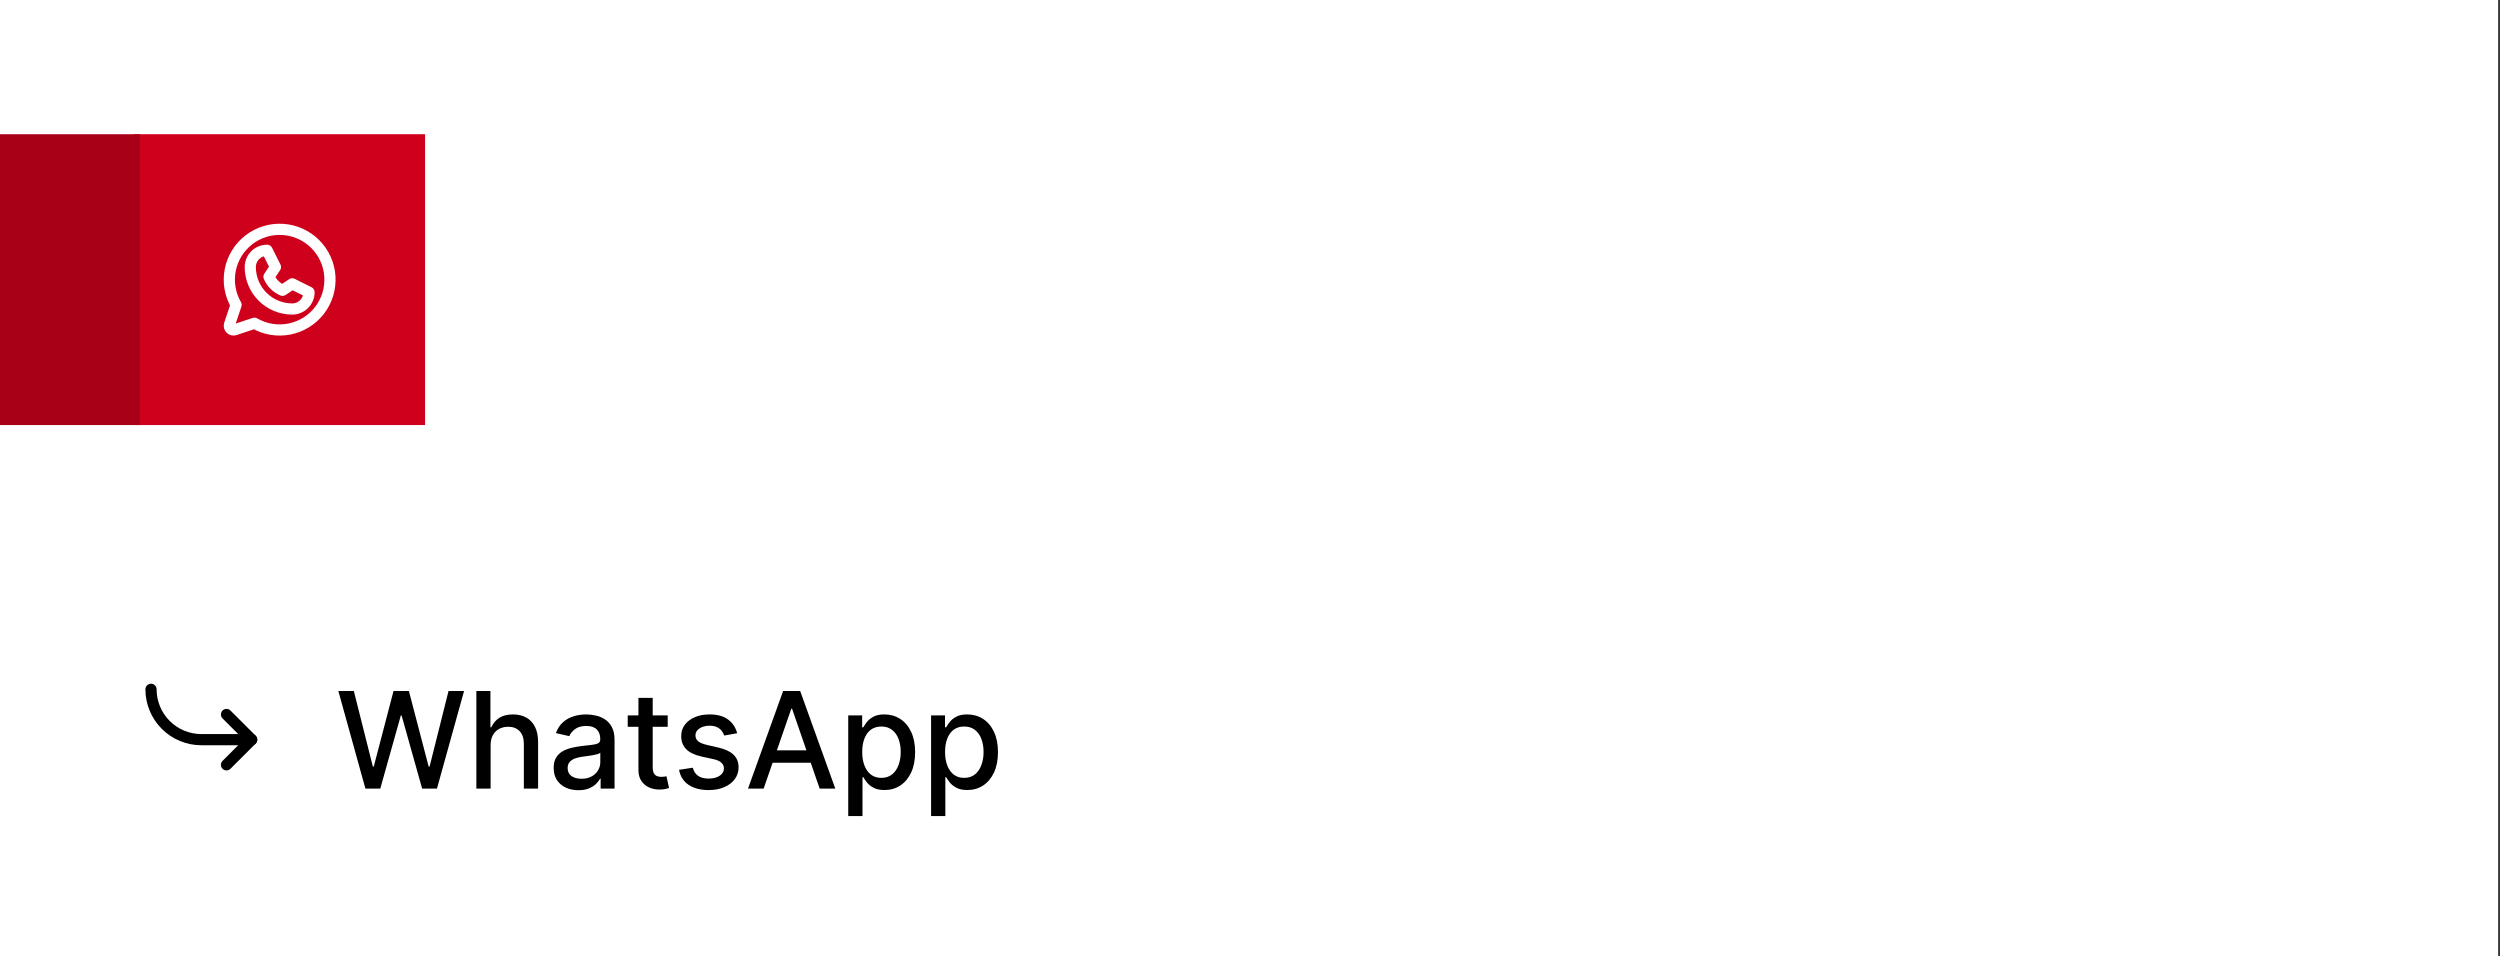
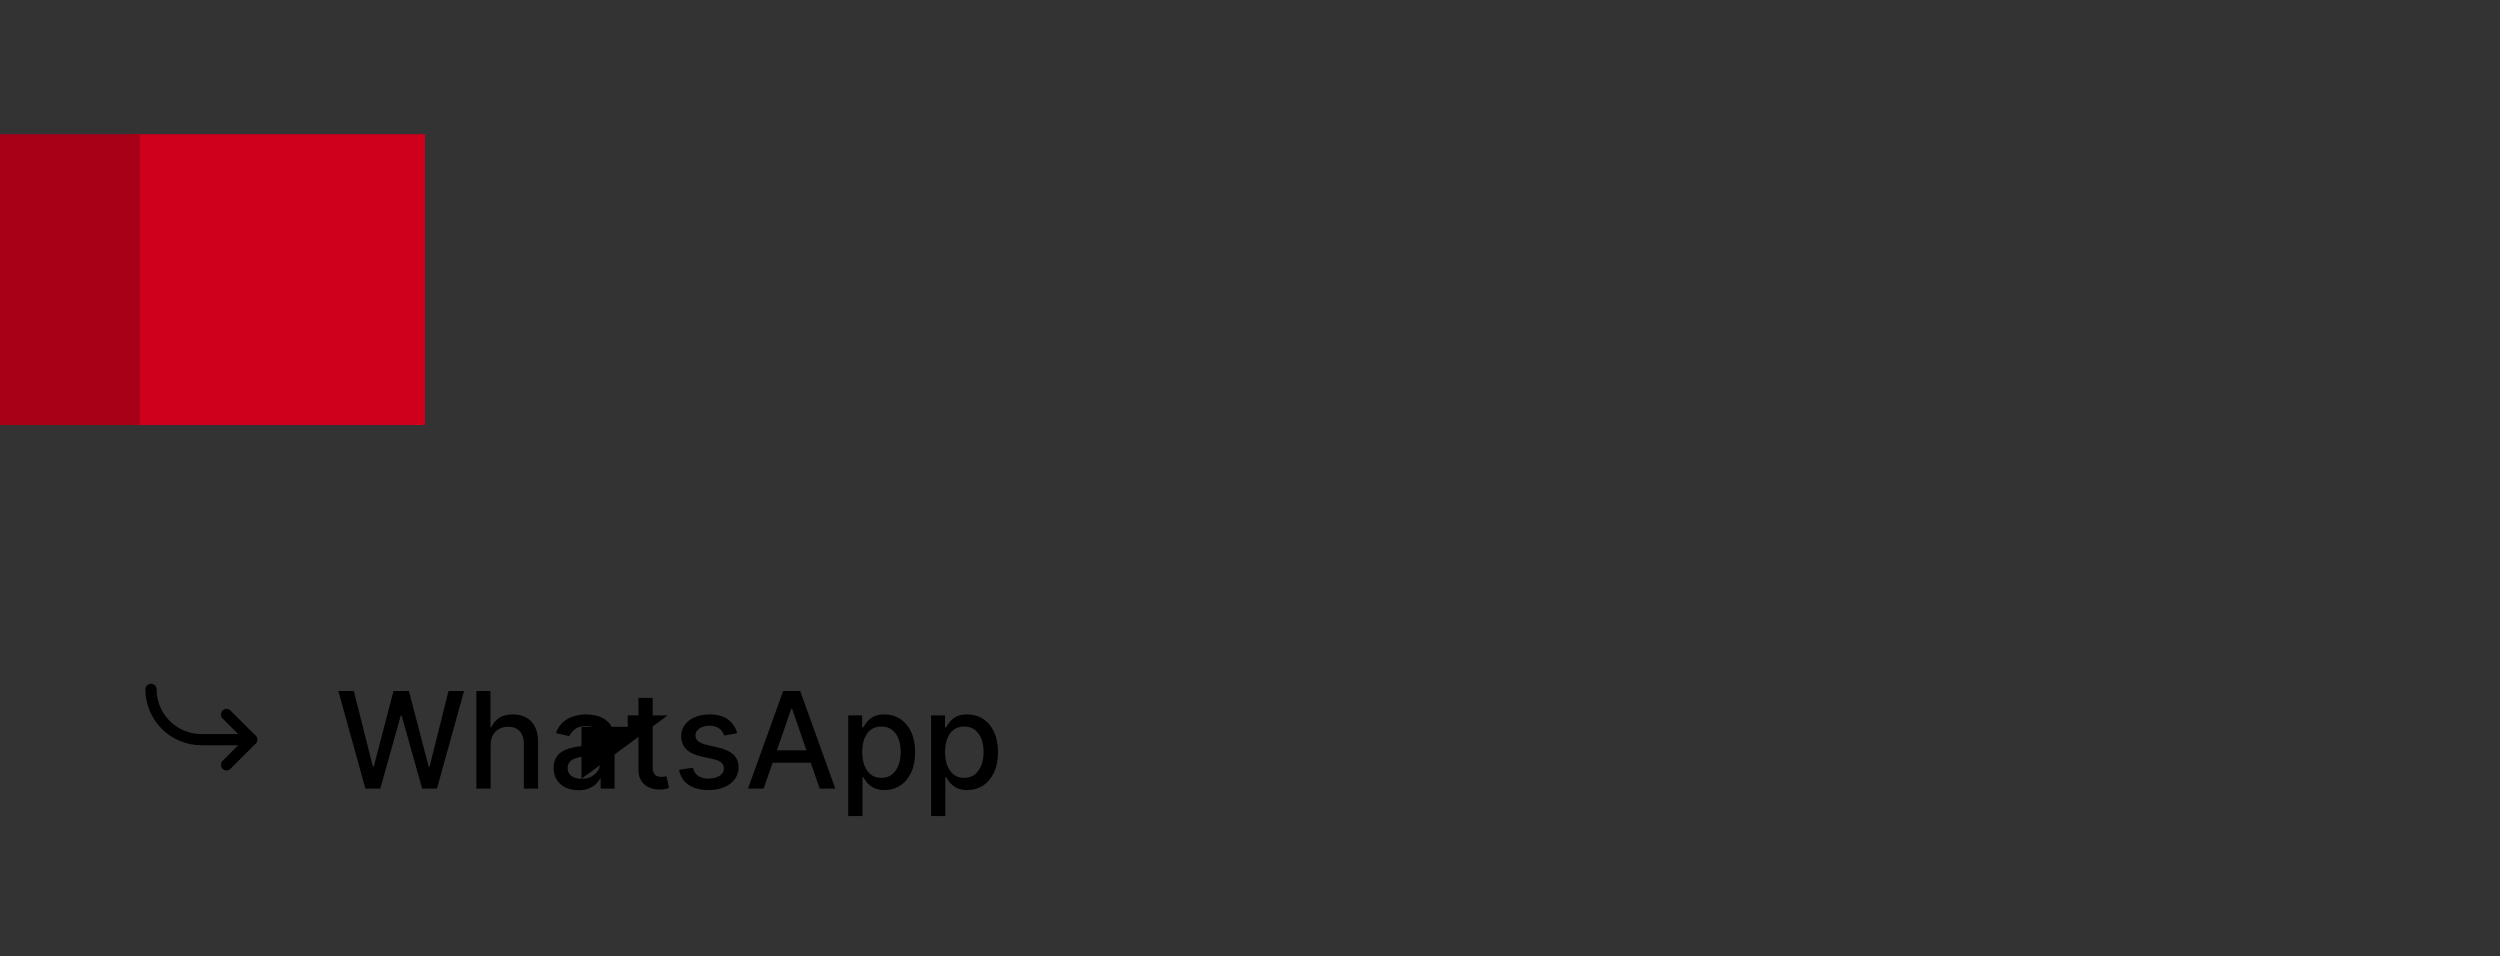
<svg xmlns="http://www.w3.org/2000/svg" width="447" height="171" viewBox="0 0 447 171" fill="none">
  <rect x="0" y="0" width="447" height="171" fill="#333333" stroke="none" />
-   <rect width="446.667" height="171" fill="white" />
  <rect width="52" height="52" transform="translate(24 24)" fill="#CF001B" />
  <g clip-path="url(#clip0_2002_69)">
-     <path d="M44.75 47.75C44.75 46.954 45.066 46.191 45.629 45.629C46.191 45.066 46.954 44.75 47.75 44.75L49.25 47.75L48.095 49.482C48.553 50.576 49.424 51.447 50.518 51.905L52.25 50.75L55.25 52.25C55.25 53.046 54.934 53.809 54.371 54.371C53.809 54.934 53.046 55.25 52.25 55.25C50.261 55.25 48.353 54.46 46.947 53.053C45.54 51.647 44.75 49.739 44.75 47.75Z" stroke="white" stroke-width="2" stroke-linecap="round" stroke-linejoin="round" />
    <path d="M45.493 57.792C47.384 58.886 49.608 59.255 51.751 58.831C53.893 58.406 55.808 57.217 57.139 55.485C58.47 53.753 59.125 51.596 58.983 49.416C58.84 47.236 57.91 45.183 56.366 43.638C54.821 42.094 52.768 41.164 50.588 41.021C48.408 40.879 46.251 41.534 44.519 42.865C42.787 44.196 41.598 46.111 41.173 48.253C40.749 50.396 41.118 52.62 42.212 54.51L41.039 58.012C40.995 58.144 40.989 58.286 41.021 58.422C41.053 58.557 41.122 58.681 41.221 58.78C41.319 58.878 41.443 58.947 41.579 58.979C41.714 59.011 41.856 59.005 41.988 58.961L45.493 57.792Z" stroke="white" stroke-width="2" stroke-linecap="round" stroke-linejoin="round" />
  </g>
  <g clip-path="url(#clip1_2002_69)">
    <path d="M40.5 127.75L45 132.25L40.5 136.75" stroke="black" stroke-width="2" stroke-linecap="round" stroke-linejoin="round" />
    <path d="M27 123.25C27 125.637 27.948 127.926 29.636 129.614C31.324 131.302 33.613 132.25 36 132.25H45" stroke="black" stroke-width="2" stroke-linecap="round" stroke-linejoin="round" />
  </g>
-   <path d="M65.335 141L60.494 123.545H63.264L66.665 137.062H66.827L70.364 123.545H73.108L76.645 137.071H76.807L80.199 123.545H82.977L78.128 141H75.477L71.804 127.926H71.668L67.994 141H65.335ZM87.722 133.227V141H85.174V123.545H87.688V130.04H87.85C88.157 129.335 88.626 128.776 89.256 128.361C89.887 127.946 90.711 127.739 91.728 127.739C92.626 127.739 93.41 127.923 94.08 128.293C94.756 128.662 95.279 129.213 95.648 129.946C96.023 130.673 96.211 131.582 96.211 132.673V141H93.663V132.98C93.663 132.02 93.415 131.276 92.921 130.747C92.427 130.213 91.739 129.946 90.859 129.946C90.256 129.946 89.717 130.074 89.239 130.33C88.768 130.585 88.396 130.96 88.123 131.455C87.856 131.943 87.722 132.534 87.722 133.227ZM103.421 141.29C102.592 141.29 101.842 141.136 101.171 140.83C100.501 140.517 99.969 140.065 99.577 139.474C99.191 138.884 98.998 138.159 98.998 137.301C98.998 136.562 99.14 135.955 99.424 135.477C99.708 135 100.092 134.622 100.575 134.344C101.058 134.065 101.597 133.855 102.194 133.713C102.79 133.571 103.398 133.463 104.018 133.389C104.802 133.298 105.438 133.224 105.927 133.168C106.415 133.105 106.771 133.006 106.992 132.869C107.214 132.733 107.325 132.511 107.325 132.205V132.145C107.325 131.401 107.114 130.824 106.694 130.415C106.279 130.006 105.66 129.801 104.836 129.801C103.978 129.801 103.302 129.991 102.808 130.372C102.319 130.747 101.981 131.165 101.793 131.625L99.398 131.08C99.683 130.284 100.097 129.642 100.643 129.153C101.194 128.659 101.827 128.301 102.543 128.08C103.259 127.852 104.012 127.739 104.802 127.739C105.325 127.739 105.879 127.801 106.464 127.926C107.055 128.045 107.606 128.267 108.117 128.591C108.634 128.915 109.058 129.378 109.387 129.98C109.717 130.577 109.881 131.352 109.881 132.307V141H107.393V139.21H107.29C107.126 139.54 106.879 139.864 106.549 140.182C106.219 140.5 105.796 140.764 105.279 140.974C104.762 141.185 104.143 141.29 103.421 141.29ZM103.975 139.244C104.68 139.244 105.282 139.105 105.782 138.827C106.288 138.548 106.671 138.185 106.933 137.736C107.2 137.281 107.333 136.795 107.333 136.278V134.591C107.242 134.682 107.066 134.767 106.805 134.847C106.549 134.92 106.256 134.986 105.927 135.043C105.597 135.094 105.276 135.142 104.964 135.188C104.651 135.227 104.39 135.261 104.18 135.29C103.685 135.352 103.234 135.457 102.825 135.605C102.421 135.753 102.097 135.966 101.853 136.244C101.614 136.517 101.495 136.881 101.495 137.335C101.495 137.966 101.728 138.443 102.194 138.767C102.66 139.085 103.254 139.244 103.975 139.244ZM119.386 127.909V129.955H112.236V127.909H119.386ZM114.153 124.773H116.702V137.156C116.702 137.651 116.776 138.023 116.923 138.273C117.071 138.517 117.261 138.685 117.494 138.776C117.733 138.861 117.991 138.903 118.27 138.903C118.474 138.903 118.653 138.889 118.807 138.861C118.96 138.832 119.08 138.81 119.165 138.793L119.625 140.898C119.477 140.955 119.267 141.011 118.994 141.068C118.722 141.131 118.381 141.165 117.972 141.17C117.301 141.182 116.676 141.062 116.097 140.812C115.517 140.562 115.048 140.176 114.69 139.653C114.332 139.131 114.153 138.474 114.153 137.685V124.773ZM131.804 131.105L129.494 131.514C129.398 131.219 129.244 130.937 129.034 130.67C128.83 130.403 128.551 130.185 128.199 130.014C127.847 129.844 127.406 129.759 126.878 129.759C126.156 129.759 125.554 129.92 125.071 130.244C124.588 130.562 124.347 130.974 124.347 131.48C124.347 131.918 124.509 132.27 124.832 132.537C125.156 132.804 125.679 133.023 126.401 133.193L128.48 133.67C129.685 133.949 130.582 134.378 131.173 134.957C131.764 135.537 132.06 136.29 132.06 137.216C132.06 138 131.832 138.699 131.378 139.312C130.929 139.92 130.301 140.398 129.494 140.744C128.693 141.091 127.764 141.264 126.707 141.264C125.241 141.264 124.045 140.952 123.119 140.327C122.193 139.696 121.625 138.801 121.415 137.642L123.878 137.267C124.031 137.909 124.347 138.395 124.824 138.724C125.301 139.048 125.923 139.21 126.69 139.21C127.526 139.21 128.193 139.037 128.693 138.69C129.193 138.338 129.443 137.909 129.443 137.403C129.443 136.994 129.29 136.651 128.983 136.372C128.682 136.094 128.219 135.884 127.594 135.741L125.378 135.256C124.156 134.977 123.253 134.534 122.668 133.926C122.088 133.318 121.798 132.548 121.798 131.616C121.798 130.844 122.014 130.168 122.446 129.588C122.878 129.009 123.474 128.557 124.236 128.233C124.997 127.903 125.869 127.739 126.852 127.739C128.267 127.739 129.381 128.045 130.193 128.659C131.006 129.267 131.543 130.082 131.804 131.105ZM136.54 141H133.745L140.026 123.545H143.069L149.35 141H146.555L141.62 126.716H141.484L136.54 141ZM137.009 134.165H146.077V136.381H137.009V134.165ZM151.666 145.909V127.909H154.155V130.031H154.368C154.516 129.759 154.729 129.443 155.007 129.085C155.286 128.727 155.672 128.415 156.166 128.148C156.661 127.875 157.314 127.739 158.126 127.739C159.183 127.739 160.126 128.006 160.956 128.54C161.786 129.074 162.436 129.844 162.908 130.849C163.385 131.855 163.624 133.065 163.624 134.48C163.624 135.895 163.388 137.108 162.916 138.119C162.445 139.125 161.797 139.901 160.973 140.446C160.149 140.986 159.209 141.256 158.152 141.256C157.357 141.256 156.706 141.122 156.2 140.855C155.7 140.588 155.308 140.276 155.024 139.918C154.74 139.56 154.521 139.241 154.368 138.963H154.214V145.909H151.666ZM154.163 134.455C154.163 135.375 154.297 136.182 154.564 136.875C154.831 137.568 155.217 138.111 155.723 138.503C156.229 138.889 156.848 139.082 157.581 139.082C158.342 139.082 158.979 138.881 159.49 138.477C160.001 138.068 160.388 137.514 160.649 136.815C160.916 136.116 161.05 135.33 161.05 134.455C161.05 133.591 160.919 132.815 160.658 132.128C160.402 131.44 160.016 130.898 159.499 130.5C158.987 130.102 158.348 129.903 157.581 129.903C156.842 129.903 156.217 130.094 155.706 130.474C155.2 130.855 154.817 131.386 154.555 132.068C154.294 132.75 154.163 133.545 154.163 134.455ZM166.479 145.909V127.909H168.967V130.031H169.18C169.328 129.759 169.541 129.443 169.82 129.085C170.098 128.727 170.484 128.415 170.979 128.148C171.473 127.875 172.126 127.739 172.939 127.739C173.996 127.739 174.939 128.006 175.768 128.54C176.598 129.074 177.249 129.844 177.72 130.849C178.197 131.855 178.436 133.065 178.436 134.48C178.436 135.895 178.2 137.108 177.729 138.119C177.257 139.125 176.609 139.901 175.786 140.446C174.962 140.986 174.021 141.256 172.964 141.256C172.169 141.256 171.518 141.122 171.013 140.855C170.513 140.588 170.121 140.276 169.837 139.918C169.553 139.56 169.334 139.241 169.18 138.963H169.027V145.909H166.479ZM168.976 134.455C168.976 135.375 169.109 136.182 169.376 136.875C169.643 137.568 170.03 138.111 170.536 138.503C171.041 138.889 171.661 139.082 172.393 139.082C173.155 139.082 173.791 138.881 174.303 138.477C174.814 138.068 175.2 137.514 175.462 136.815C175.729 136.116 175.862 135.33 175.862 134.455C175.862 133.591 175.732 132.815 175.47 132.128C175.214 131.44 174.828 130.898 174.311 130.5C173.8 130.102 173.161 129.903 172.393 129.903C171.655 129.903 171.03 130.094 170.518 130.474C170.013 130.855 169.629 131.386 169.368 132.068C169.107 132.75 168.976 133.545 168.976 134.455Z" fill="black" />
+   <path d="M65.335 141L60.494 123.545H63.264L66.665 137.062H66.827L70.364 123.545H73.108L76.645 137.071H76.807L80.199 123.545H82.977L78.128 141H75.477L71.804 127.926H71.668L67.994 141H65.335ZM87.722 133.227V141H85.174V123.545H87.688V130.04H87.85C88.157 129.335 88.626 128.776 89.256 128.361C89.887 127.946 90.711 127.739 91.728 127.739C92.626 127.739 93.41 127.923 94.08 128.293C94.756 128.662 95.279 129.213 95.648 129.946C96.023 130.673 96.211 131.582 96.211 132.673V141H93.663V132.98C93.663 132.02 93.415 131.276 92.921 130.747C92.427 130.213 91.739 129.946 90.859 129.946C90.256 129.946 89.717 130.074 89.239 130.33C88.768 130.585 88.396 130.96 88.123 131.455C87.856 131.943 87.722 132.534 87.722 133.227ZM103.421 141.29C102.592 141.29 101.842 141.136 101.171 140.83C100.501 140.517 99.969 140.065 99.577 139.474C99.191 138.884 98.998 138.159 98.998 137.301C98.998 136.562 99.14 135.955 99.424 135.477C99.708 135 100.092 134.622 100.575 134.344C101.058 134.065 101.597 133.855 102.194 133.713C102.79 133.571 103.398 133.463 104.018 133.389C104.802 133.298 105.438 133.224 105.927 133.168C106.415 133.105 106.771 133.006 106.992 132.869C107.214 132.733 107.325 132.511 107.325 132.205V132.145C107.325 131.401 107.114 130.824 106.694 130.415C106.279 130.006 105.66 129.801 104.836 129.801C103.978 129.801 103.302 129.991 102.808 130.372C102.319 130.747 101.981 131.165 101.793 131.625L99.398 131.08C99.683 130.284 100.097 129.642 100.643 129.153C101.194 128.659 101.827 128.301 102.543 128.08C103.259 127.852 104.012 127.739 104.802 127.739C105.325 127.739 105.879 127.801 106.464 127.926C107.055 128.045 107.606 128.267 108.117 128.591C108.634 128.915 109.058 129.378 109.387 129.98C109.717 130.577 109.881 131.352 109.881 132.307V141H107.393V139.21H107.29C107.126 139.54 106.879 139.864 106.549 140.182C106.219 140.5 105.796 140.764 105.279 140.974C104.762 141.185 104.143 141.29 103.421 141.29ZM103.975 139.244C104.68 139.244 105.282 139.105 105.782 138.827C106.288 138.548 106.671 138.185 106.933 137.736C107.2 137.281 107.333 136.795 107.333 136.278V134.591C107.242 134.682 107.066 134.767 106.805 134.847C106.549 134.92 106.256 134.986 105.927 135.043C105.597 135.094 105.276 135.142 104.964 135.188C104.651 135.227 104.39 135.261 104.18 135.29C103.685 135.352 103.234 135.457 102.825 135.605C102.421 135.753 102.097 135.966 101.853 136.244C101.614 136.517 101.495 136.881 101.495 137.335C101.495 137.966 101.728 138.443 102.194 138.767C102.66 139.085 103.254 139.244 103.975 139.244ZV129.955H112.236V127.909H119.386ZM114.153 124.773H116.702V137.156C116.702 137.651 116.776 138.023 116.923 138.273C117.071 138.517 117.261 138.685 117.494 138.776C117.733 138.861 117.991 138.903 118.27 138.903C118.474 138.903 118.653 138.889 118.807 138.861C118.96 138.832 119.08 138.81 119.165 138.793L119.625 140.898C119.477 140.955 119.267 141.011 118.994 141.068C118.722 141.131 118.381 141.165 117.972 141.17C117.301 141.182 116.676 141.062 116.097 140.812C115.517 140.562 115.048 140.176 114.69 139.653C114.332 139.131 114.153 138.474 114.153 137.685V124.773ZM131.804 131.105L129.494 131.514C129.398 131.219 129.244 130.937 129.034 130.67C128.83 130.403 128.551 130.185 128.199 130.014C127.847 129.844 127.406 129.759 126.878 129.759C126.156 129.759 125.554 129.92 125.071 130.244C124.588 130.562 124.347 130.974 124.347 131.48C124.347 131.918 124.509 132.27 124.832 132.537C125.156 132.804 125.679 133.023 126.401 133.193L128.48 133.67C129.685 133.949 130.582 134.378 131.173 134.957C131.764 135.537 132.06 136.29 132.06 137.216C132.06 138 131.832 138.699 131.378 139.312C130.929 139.92 130.301 140.398 129.494 140.744C128.693 141.091 127.764 141.264 126.707 141.264C125.241 141.264 124.045 140.952 123.119 140.327C122.193 139.696 121.625 138.801 121.415 137.642L123.878 137.267C124.031 137.909 124.347 138.395 124.824 138.724C125.301 139.048 125.923 139.21 126.69 139.21C127.526 139.21 128.193 139.037 128.693 138.69C129.193 138.338 129.443 137.909 129.443 137.403C129.443 136.994 129.29 136.651 128.983 136.372C128.682 136.094 128.219 135.884 127.594 135.741L125.378 135.256C124.156 134.977 123.253 134.534 122.668 133.926C122.088 133.318 121.798 132.548 121.798 131.616C121.798 130.844 122.014 130.168 122.446 129.588C122.878 129.009 123.474 128.557 124.236 128.233C124.997 127.903 125.869 127.739 126.852 127.739C128.267 127.739 129.381 128.045 130.193 128.659C131.006 129.267 131.543 130.082 131.804 131.105ZM136.54 141H133.745L140.026 123.545H143.069L149.35 141H146.555L141.62 126.716H141.484L136.54 141ZM137.009 134.165H146.077V136.381H137.009V134.165ZM151.666 145.909V127.909H154.155V130.031H154.368C154.516 129.759 154.729 129.443 155.007 129.085C155.286 128.727 155.672 128.415 156.166 128.148C156.661 127.875 157.314 127.739 158.126 127.739C159.183 127.739 160.126 128.006 160.956 128.54C161.786 129.074 162.436 129.844 162.908 130.849C163.385 131.855 163.624 133.065 163.624 134.48C163.624 135.895 163.388 137.108 162.916 138.119C162.445 139.125 161.797 139.901 160.973 140.446C160.149 140.986 159.209 141.256 158.152 141.256C157.357 141.256 156.706 141.122 156.2 140.855C155.7 140.588 155.308 140.276 155.024 139.918C154.74 139.56 154.521 139.241 154.368 138.963H154.214V145.909H151.666ZM154.163 134.455C154.163 135.375 154.297 136.182 154.564 136.875C154.831 137.568 155.217 138.111 155.723 138.503C156.229 138.889 156.848 139.082 157.581 139.082C158.342 139.082 158.979 138.881 159.49 138.477C160.001 138.068 160.388 137.514 160.649 136.815C160.916 136.116 161.05 135.33 161.05 134.455C161.05 133.591 160.919 132.815 160.658 132.128C160.402 131.44 160.016 130.898 159.499 130.5C158.987 130.102 158.348 129.903 157.581 129.903C156.842 129.903 156.217 130.094 155.706 130.474C155.2 130.855 154.817 131.386 154.555 132.068C154.294 132.75 154.163 133.545 154.163 134.455ZM166.479 145.909V127.909H168.967V130.031H169.18C169.328 129.759 169.541 129.443 169.82 129.085C170.098 128.727 170.484 128.415 170.979 128.148C171.473 127.875 172.126 127.739 172.939 127.739C173.996 127.739 174.939 128.006 175.768 128.54C176.598 129.074 177.249 129.844 177.72 130.849C178.197 131.855 178.436 133.065 178.436 134.48C178.436 135.895 178.2 137.108 177.729 138.119C177.257 139.125 176.609 139.901 175.786 140.446C174.962 140.986 174.021 141.256 172.964 141.256C172.169 141.256 171.518 141.122 171.013 140.855C170.513 140.588 170.121 140.276 169.837 139.918C169.553 139.56 169.334 139.241 169.18 138.963H169.027V145.909H166.479ZM168.976 134.455C168.976 135.375 169.109 136.182 169.376 136.875C169.643 137.568 170.03 138.111 170.536 138.503C171.041 138.889 171.661 139.082 172.393 139.082C173.155 139.082 173.791 138.881 174.303 138.477C174.814 138.068 175.2 137.514 175.462 136.815C175.729 136.116 175.862 135.33 175.862 134.455C175.862 133.591 175.732 132.815 175.47 132.128C175.214 131.44 174.828 130.898 174.311 130.5C173.8 130.102 173.161 129.903 172.393 129.903C171.655 129.903 171.03 130.094 170.518 130.474C170.013 130.855 169.629 131.386 169.368 132.068C169.107 132.75 168.976 133.545 168.976 134.455Z" fill="black" />
  <rect width="25" height="52" transform="translate(0 24)" fill="#A80016" />
  <defs>
    <clipPath id="clip0_2002_69">
-       <rect width="24" height="24" fill="white" transform="translate(38 38)" />
-     </clipPath>
+       </clipPath>
    <clipPath id="clip1_2002_69">
      <rect width="24" height="24" fill="white" transform="translate(24 118)" />
    </clipPath>
  </defs>
</svg>